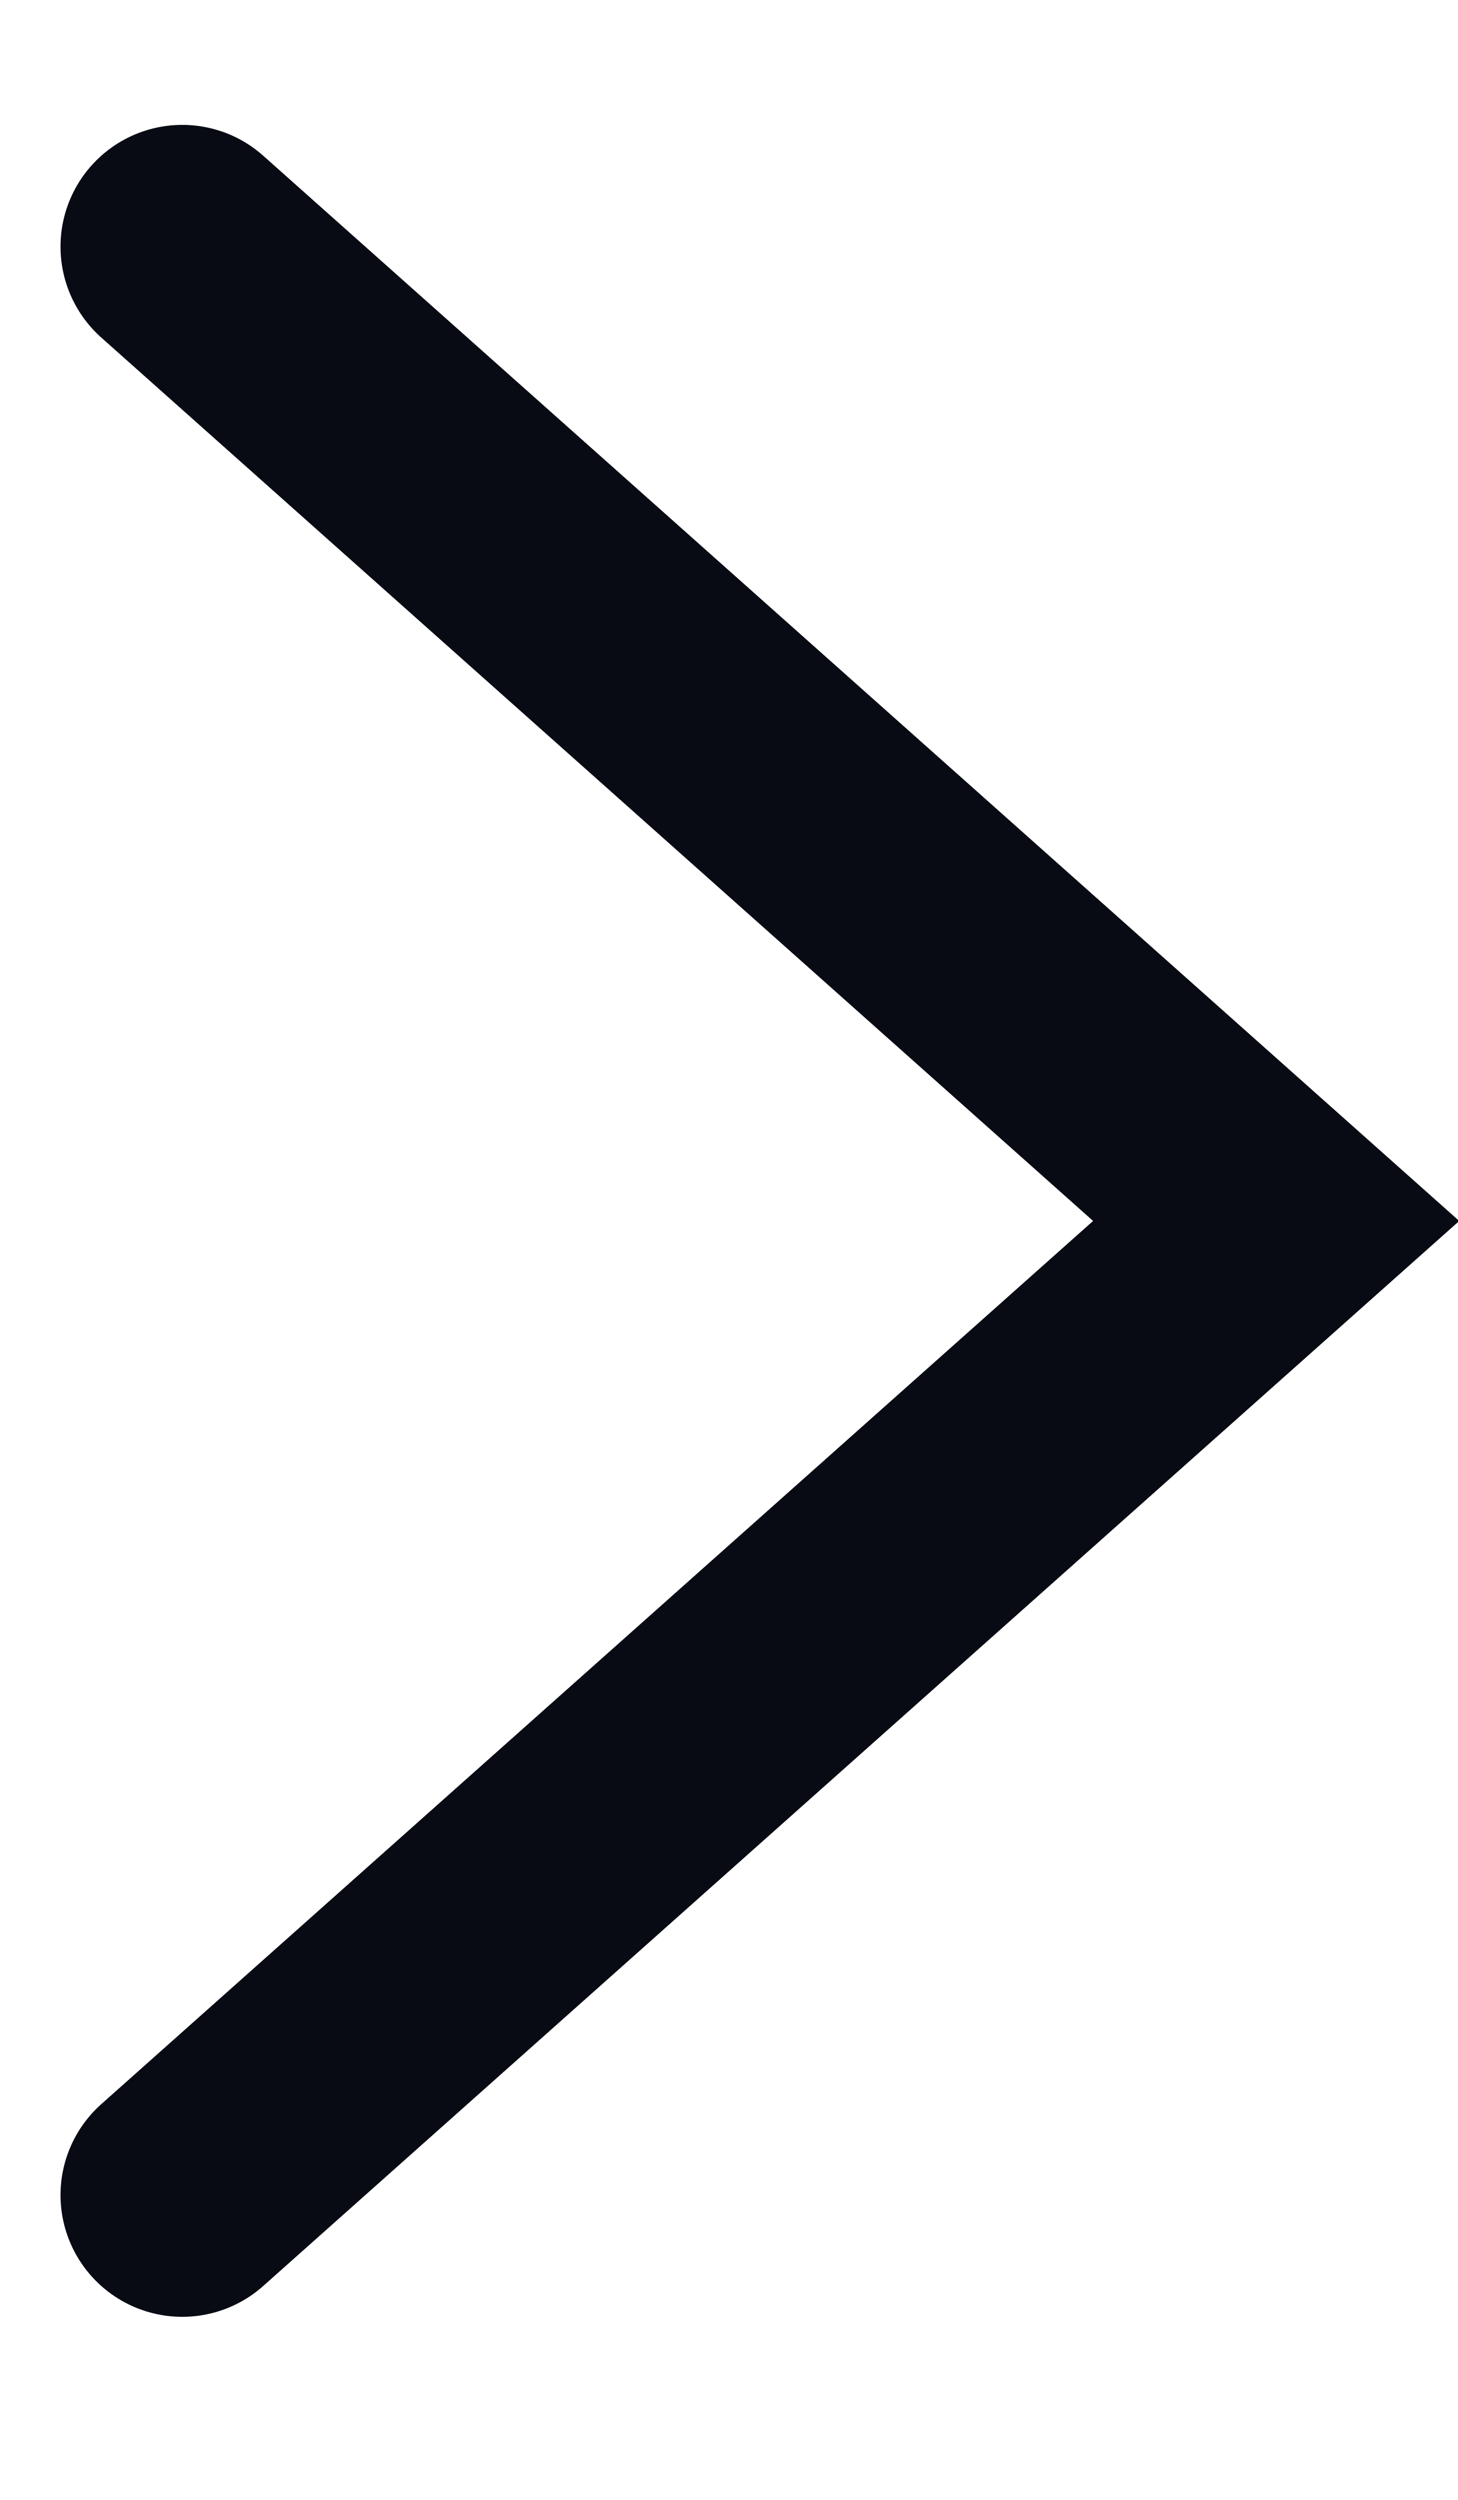
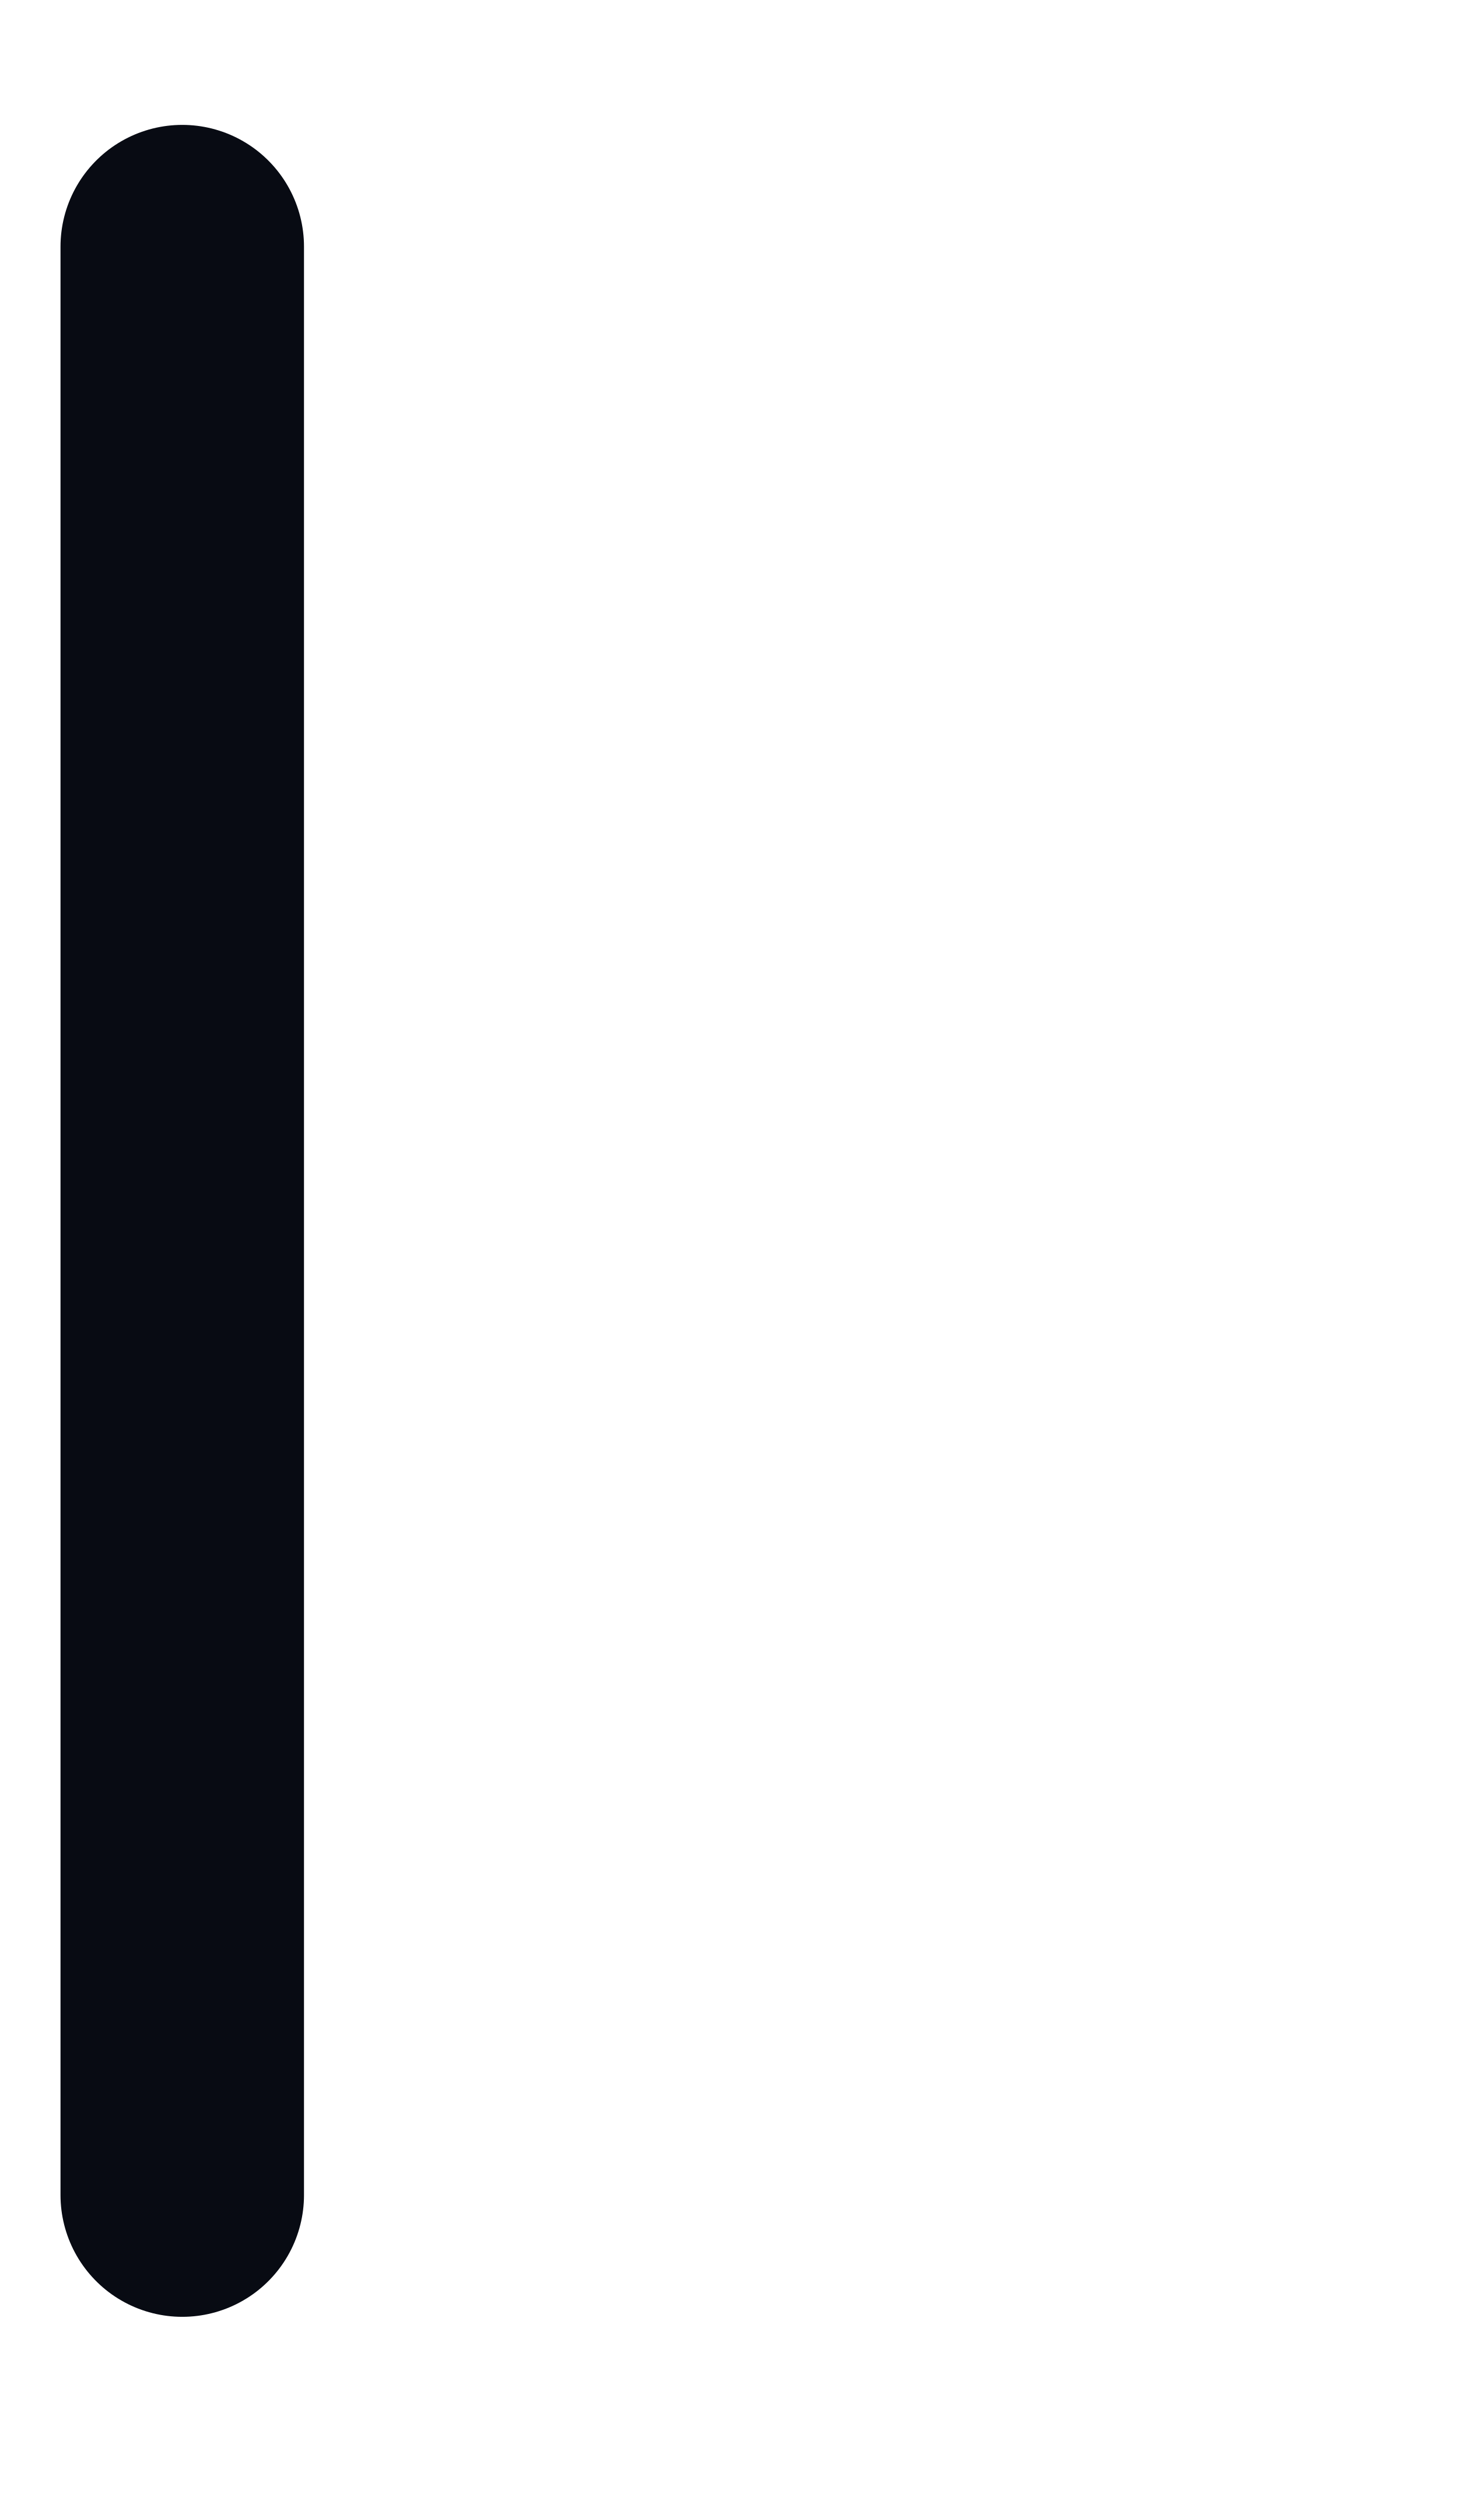
<svg xmlns="http://www.w3.org/2000/svg" width="7" height="12" viewBox="0 0 7 12" fill="none">
-   <path d="M0.875 1.184L6.127 5.861L0.875 10.537" stroke="#080B13" stroke-width="1.169" stroke-linecap="round" />
+   <path d="M0.875 1.184L0.875 10.537" stroke="#080B13" stroke-width="1.169" stroke-linecap="round" />
</svg>